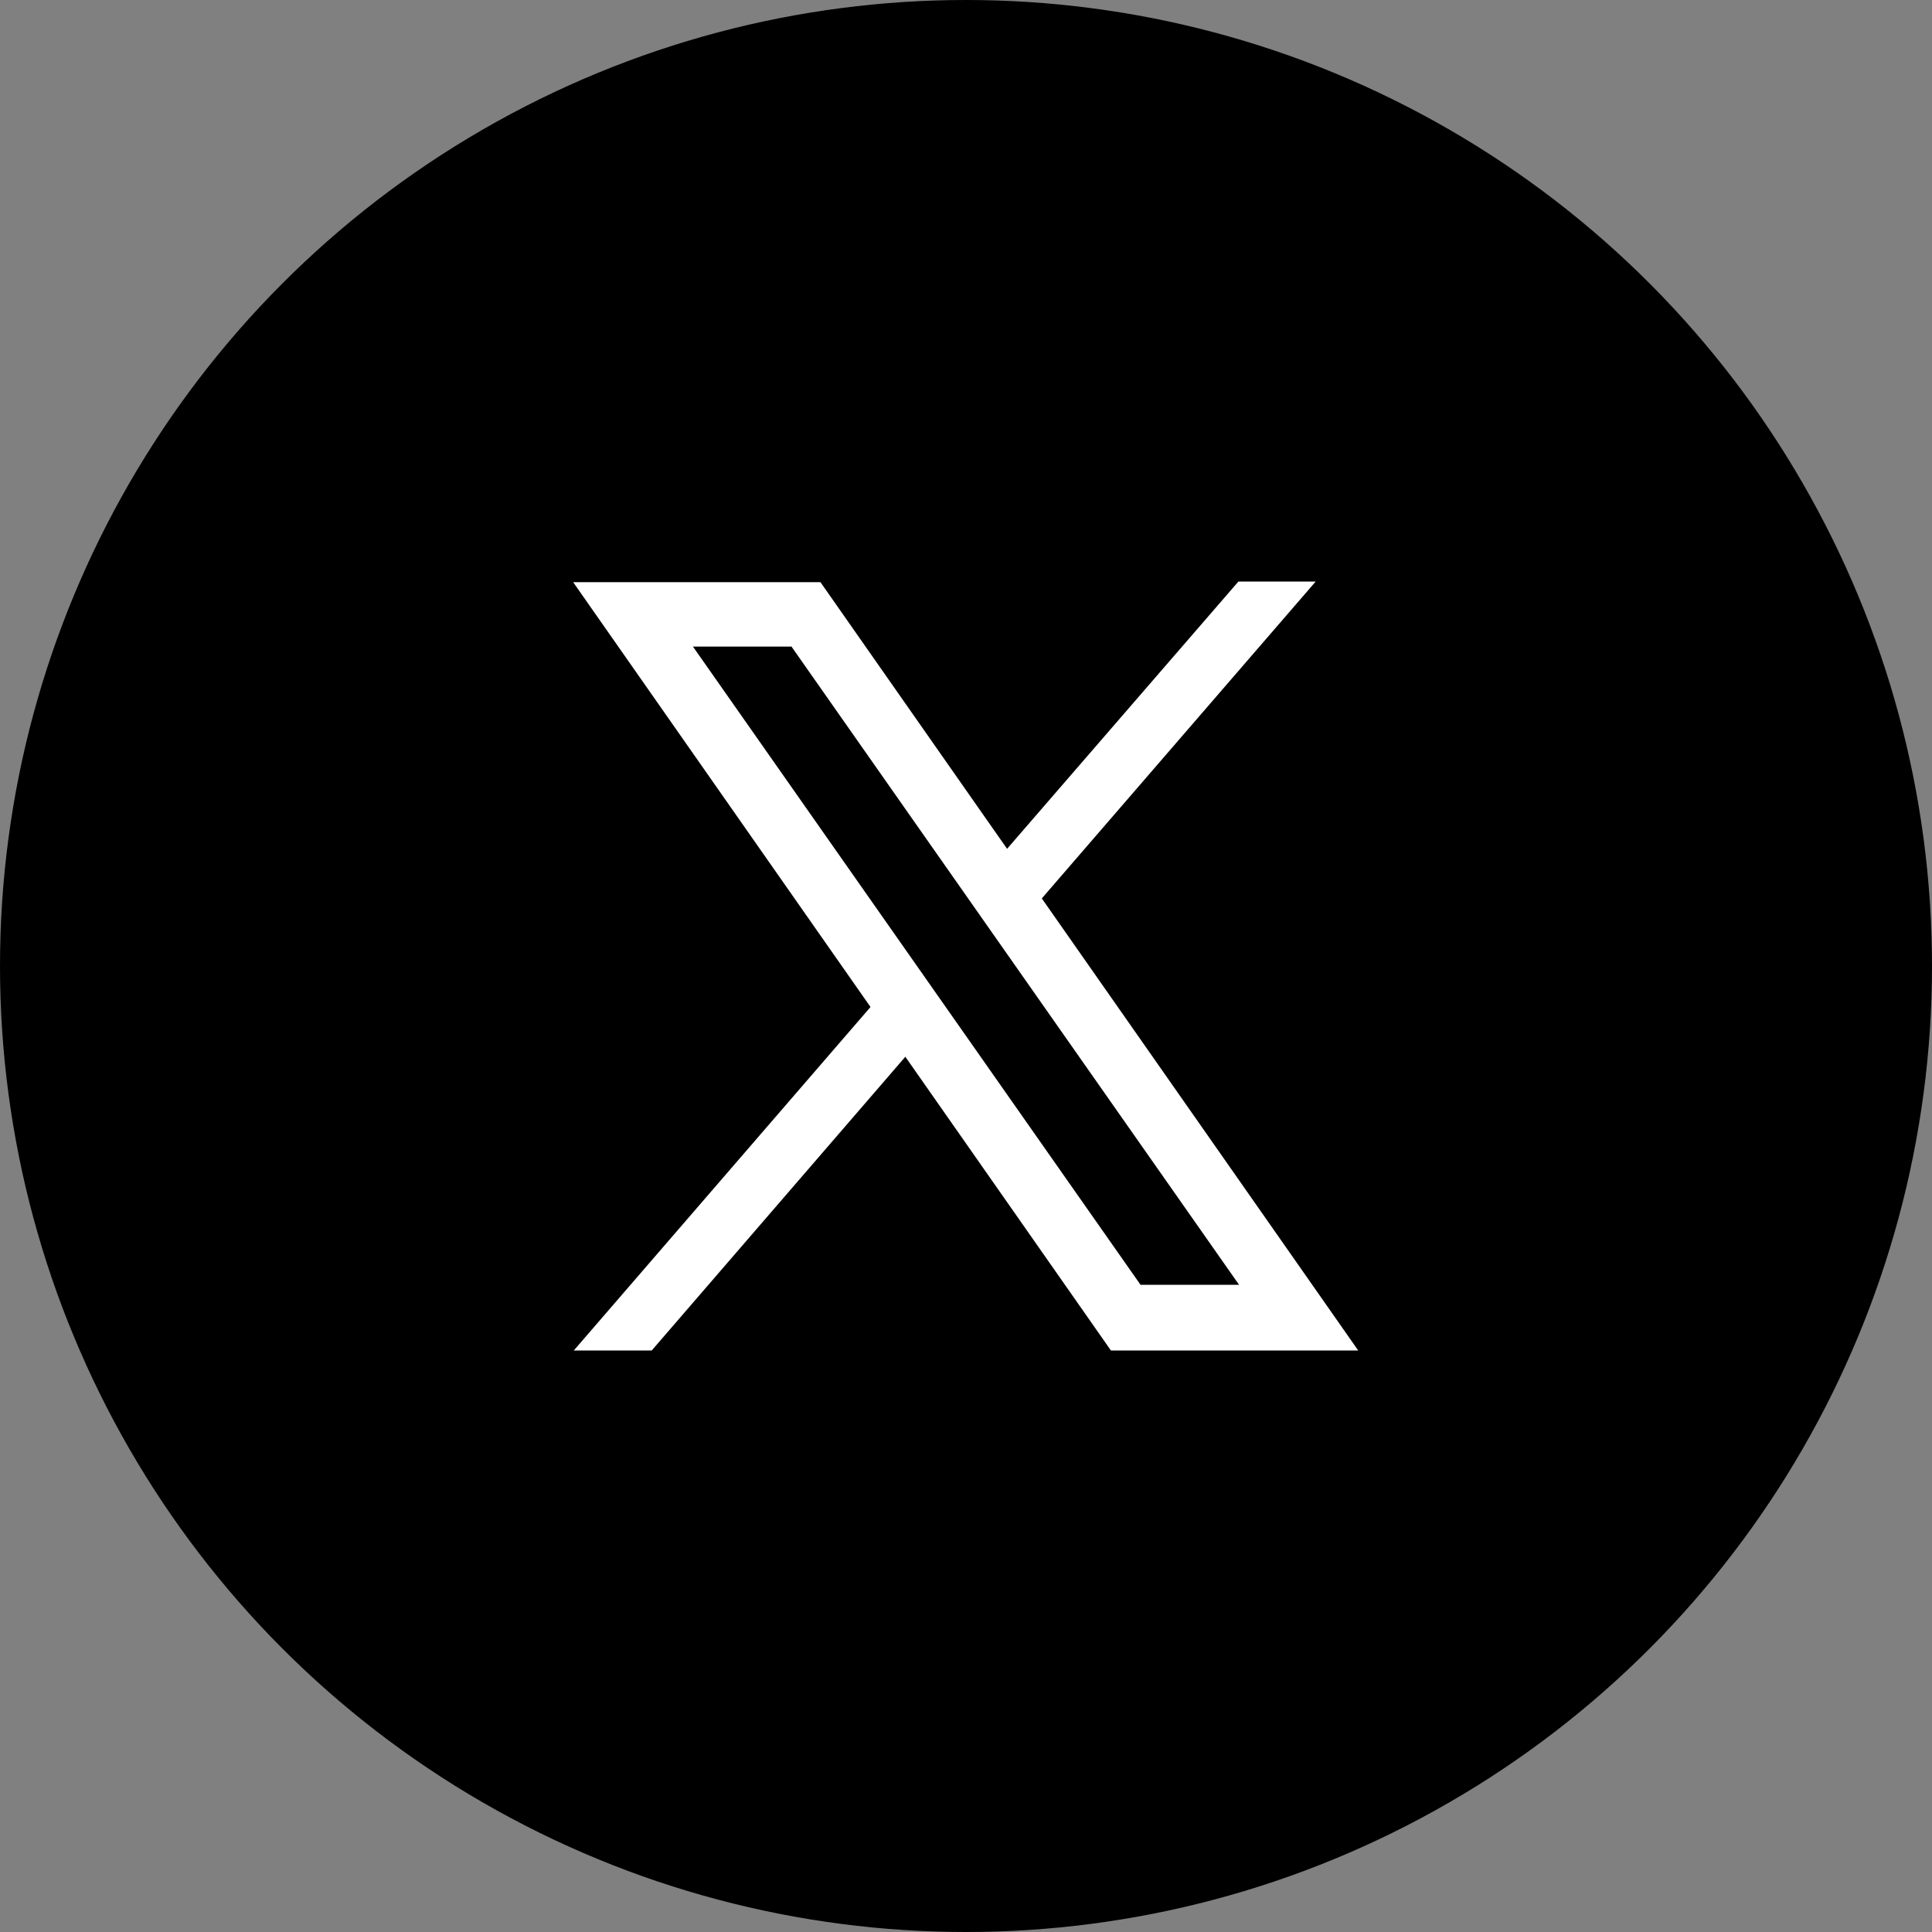
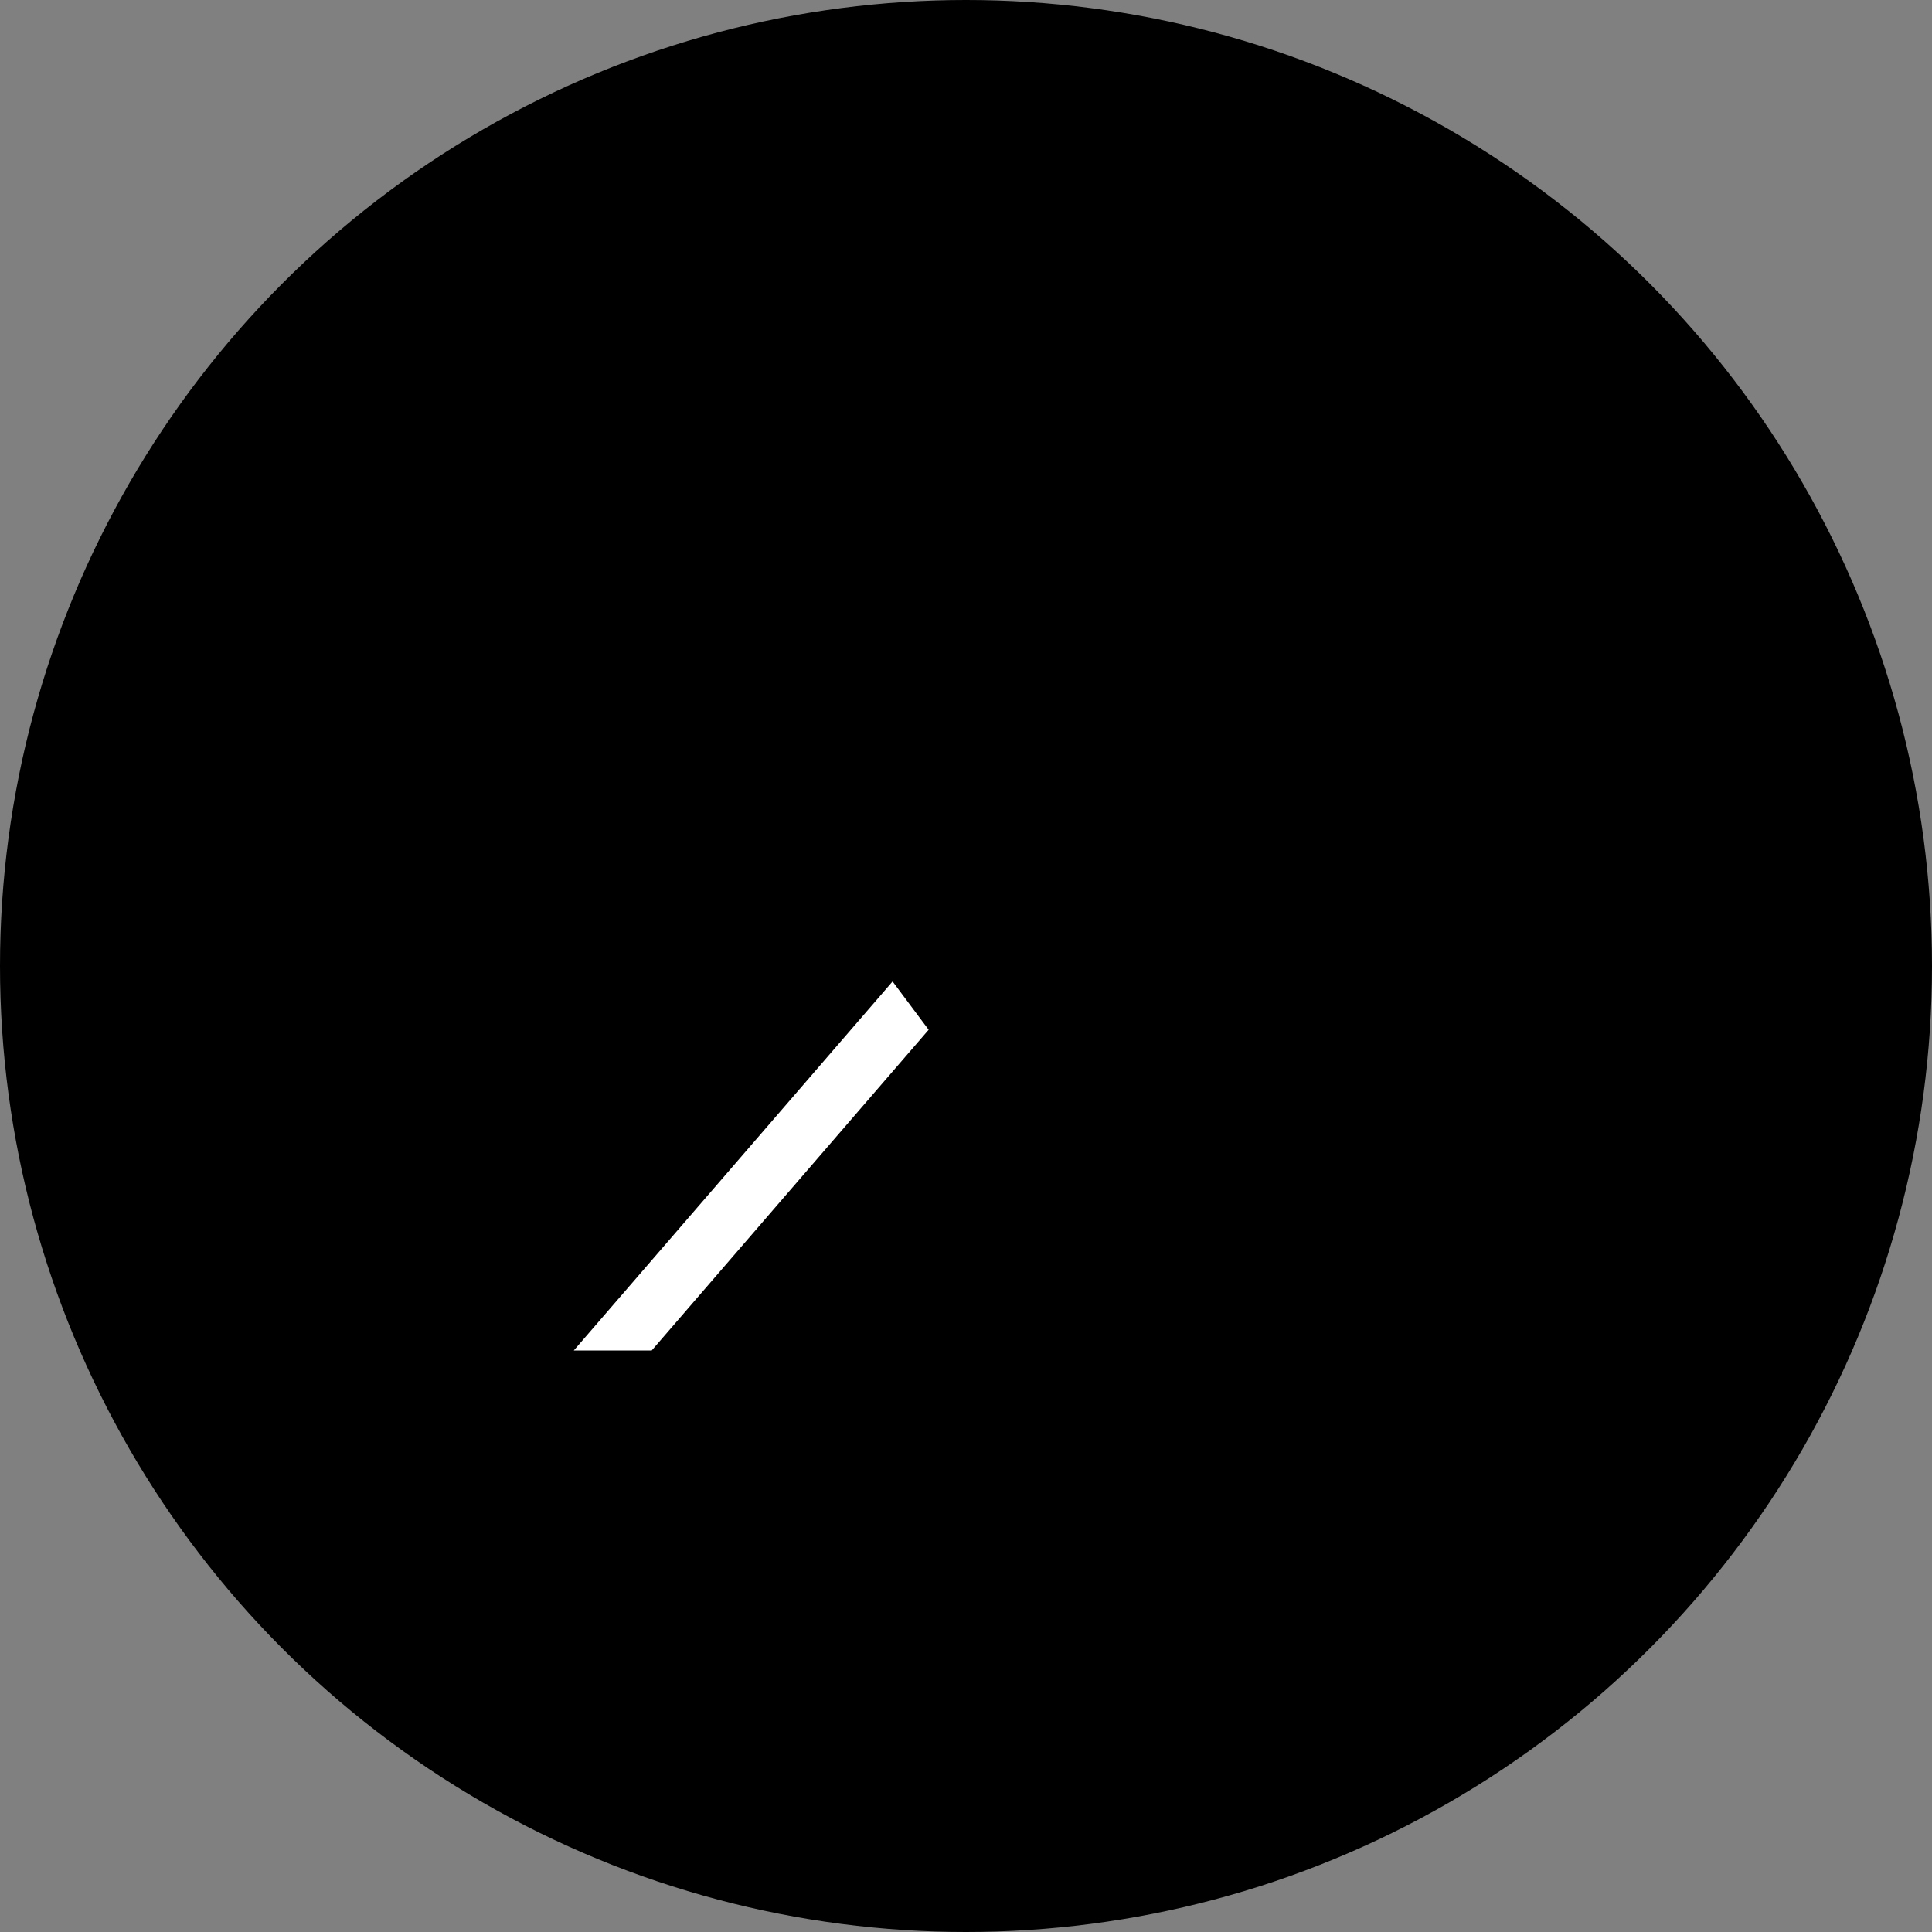
<svg xmlns="http://www.w3.org/2000/svg" id="_レイヤー_2" width="30" height="30" viewBox="0 0 30 30">
  <rect x="0" y="0" width="30" height="30" fill="#808080" stroke="none" />
  <defs>
    <style>.cls-1{fill:#fff;fill-rule:evenodd;}</style>
  </defs>
  <g id="_レイヤー_1-2">
    <circle cx="15" cy="15" r="15" />
-     <path class="cls-1" d="M21.09,20.97h-3.84l-8.35-11.93h3.84l8.35,11.93ZM17.71,19.95h1.53l-6.95-9.91h-1.53l6.95,9.91Z" />
    <polygon class="cls-1" points="10.12 20.97 14.42 15.99 13.86 15.24 8.91 20.97 10.12 20.97" />
-     <polygon class="cls-1" points="15.24 13.64 15.78 14.41 20.43 9.03 19.23 9.03 15.24 13.64" />
  </g>
</svg>